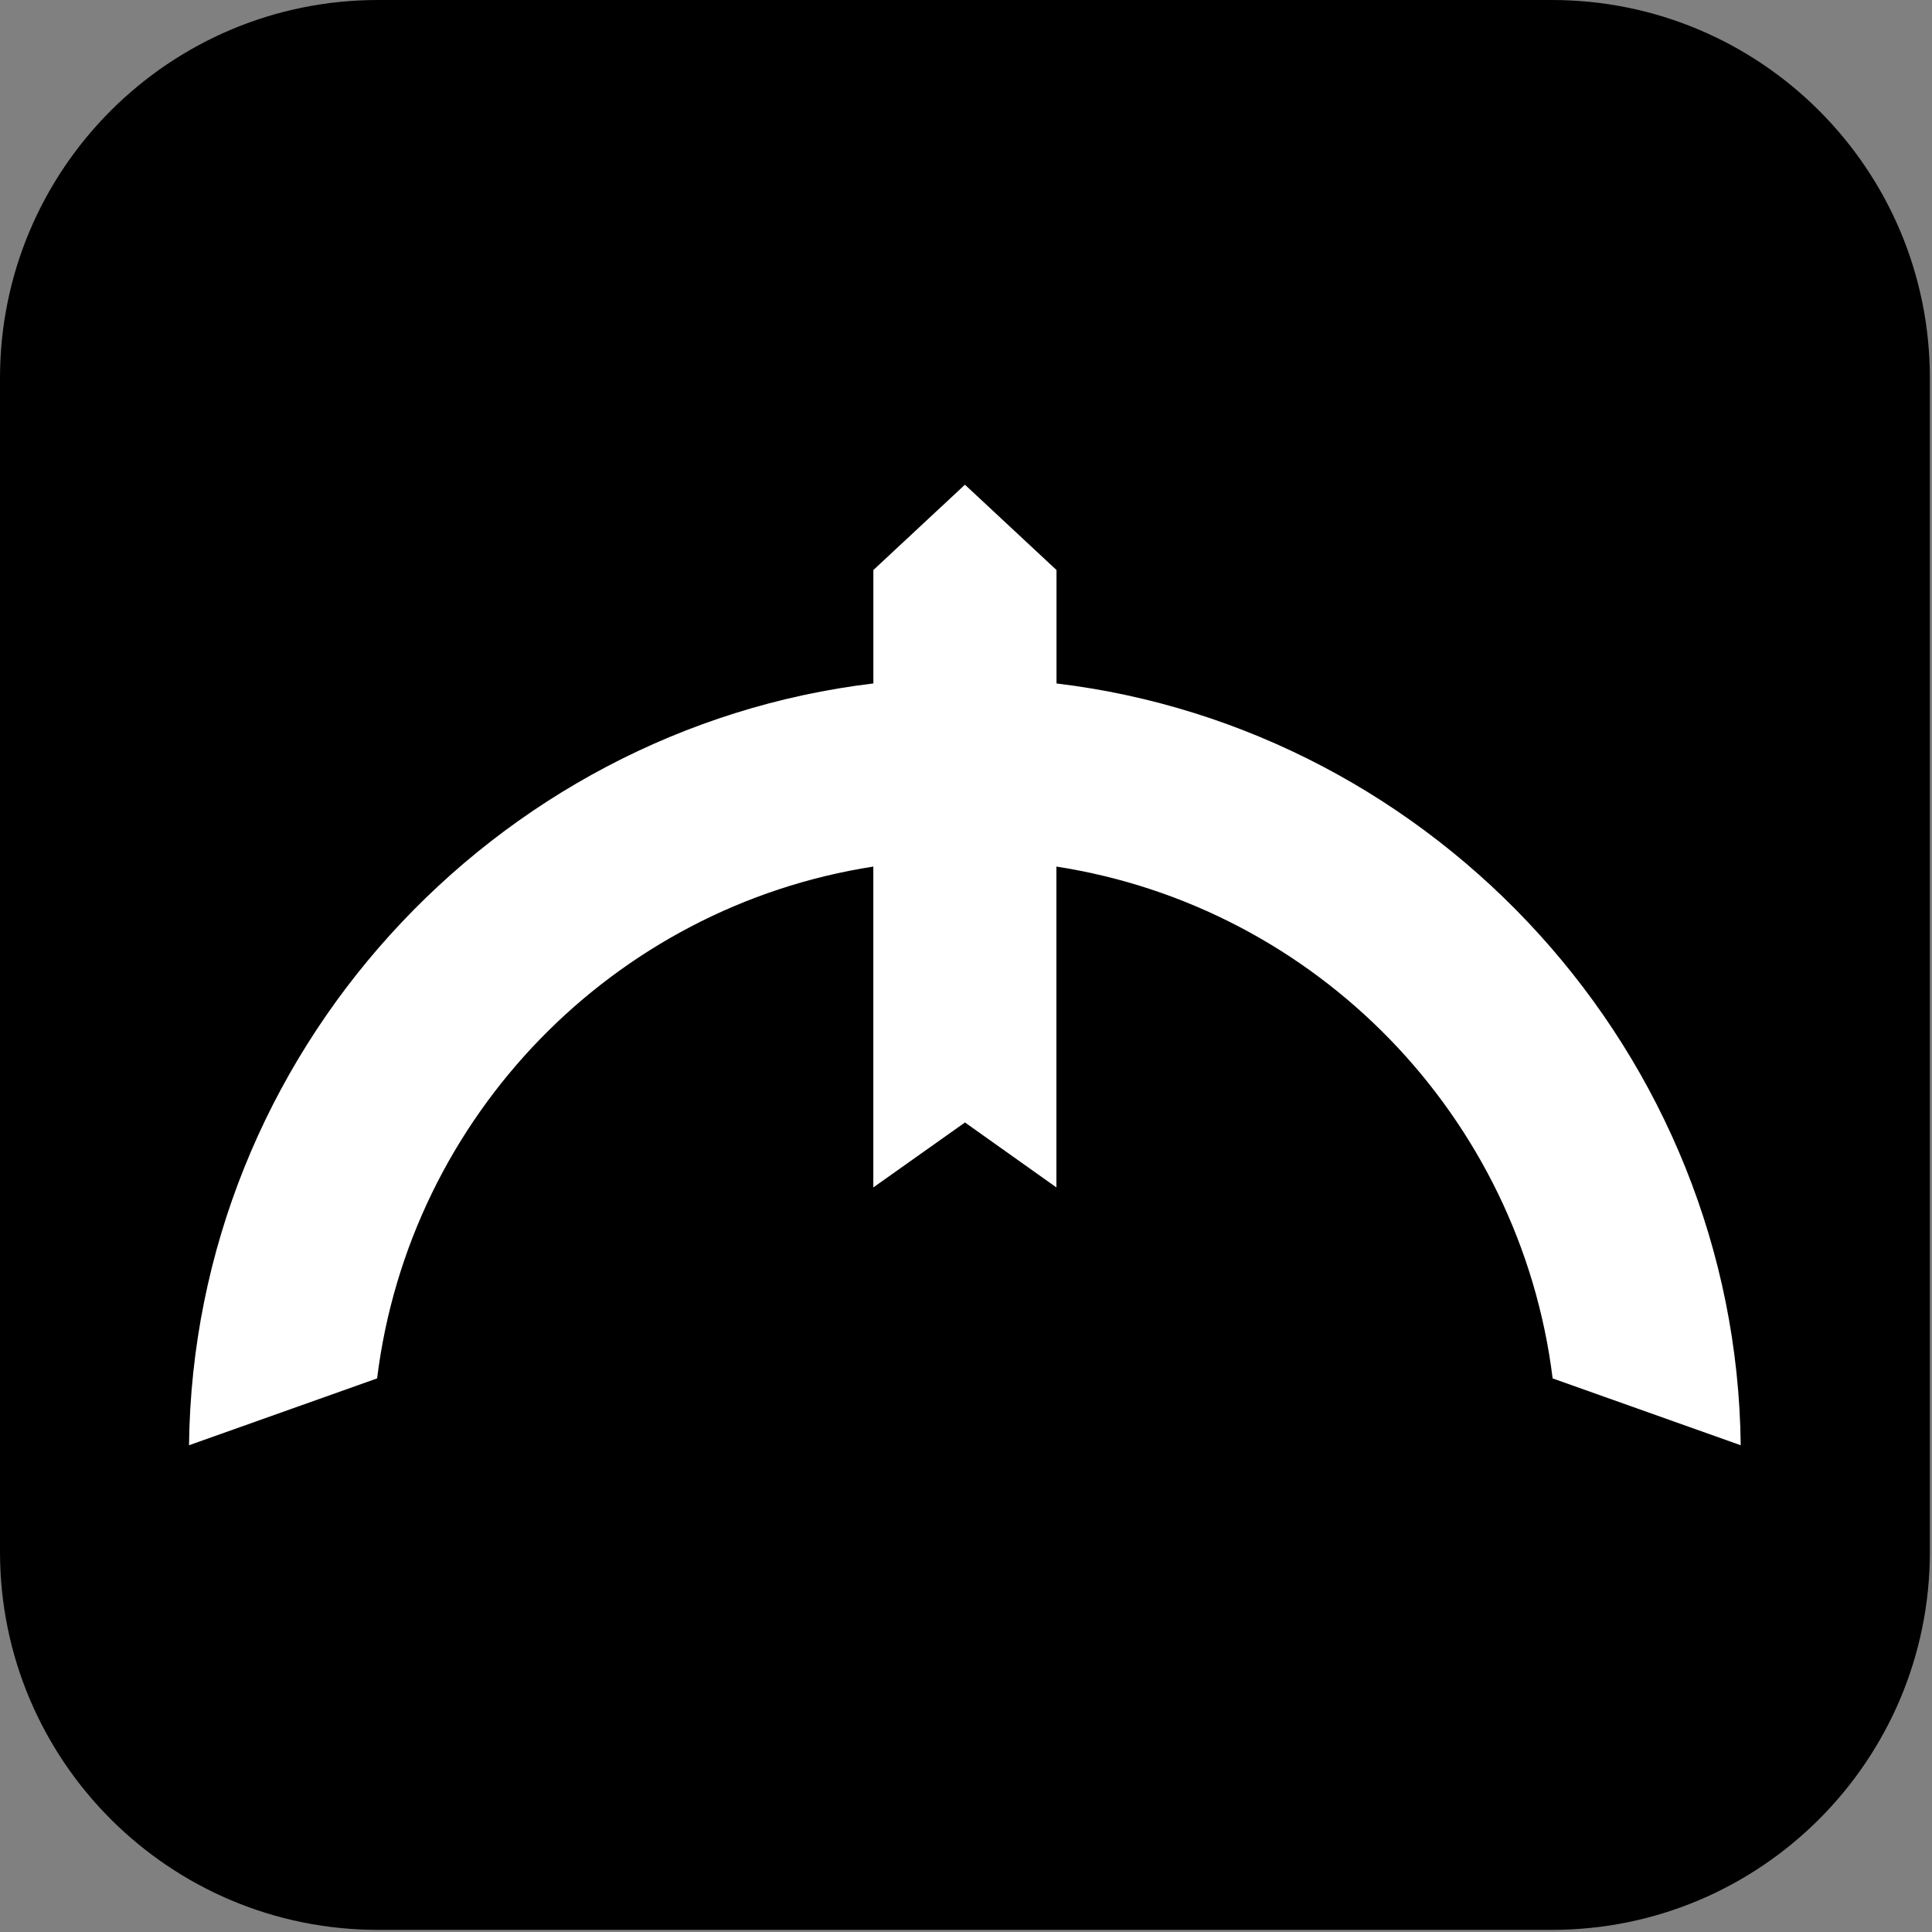
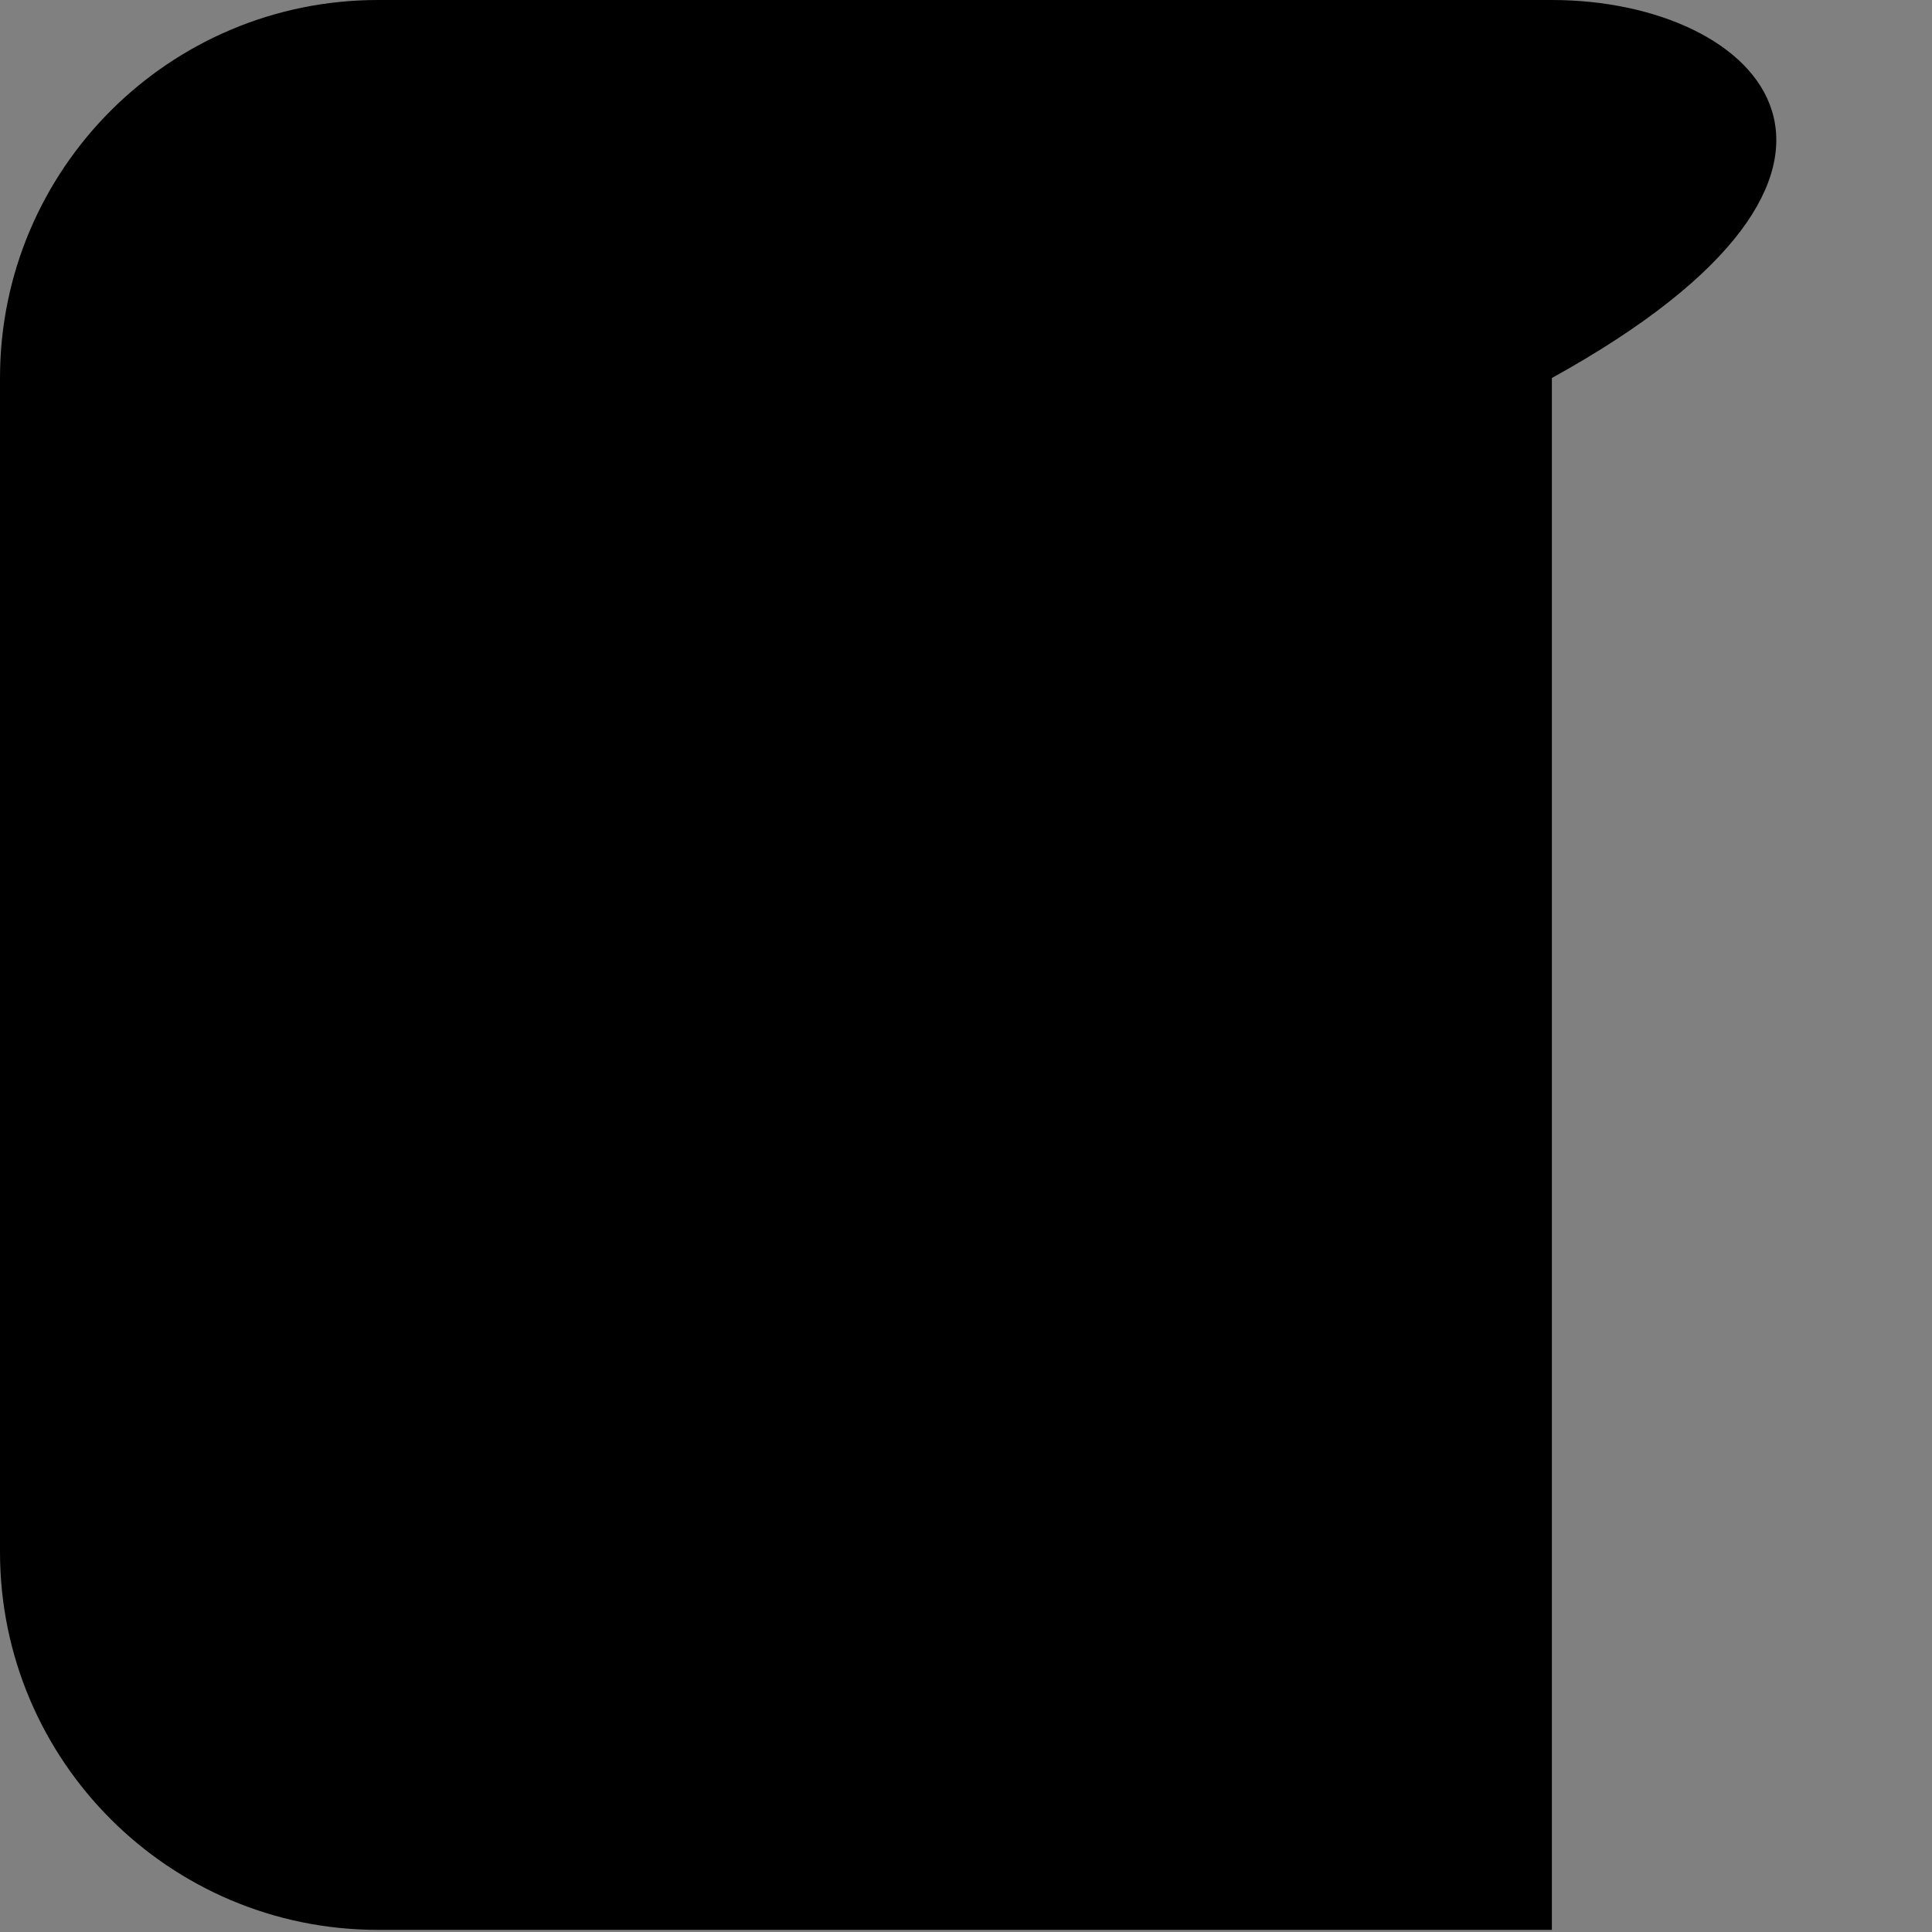
<svg xmlns="http://www.w3.org/2000/svg" width="453" height="453" viewBox="0 0 453 453" fill="none">
  <rect x="0" y="0" width="453" height="453" fill="#808080" stroke="none" />
-   <path d="M363.87 0H88.63C39.681 0 0 39.681 0 88.63V363.87C0 412.819 39.681 452.5 88.63 452.5H363.87C412.819 452.5 452.5 412.819 452.5 363.87V88.63C452.5 39.681 412.819 0 363.87 0Z" fill="black" />
-   <path d="M247.72 160.248V133.658L226.25 113.648L204.78 133.658V160.248C115.66 170.918 45.35 247.088 44.32 338.858H44.35C59.04 333.638 73.73 328.418 88.42 323.198C96.03 261.688 143.85 212.638 204.77 203.188V278.418L226.26 263.188L247.7 278.418V203.188C308.62 212.638 356.45 261.688 364.05 323.198C378.74 328.418 393.43 333.638 408.12 338.858H408.15C407.12 247.088 336.81 170.918 247.69 160.248H247.72Z" fill="white" />
+   <path d="M363.87 0H88.63C39.681 0 0 39.681 0 88.63V363.87C0 412.819 39.681 452.5 88.63 452.5H363.87V88.63C452.5 39.681 412.819 0 363.87 0Z" fill="black" />
</svg>